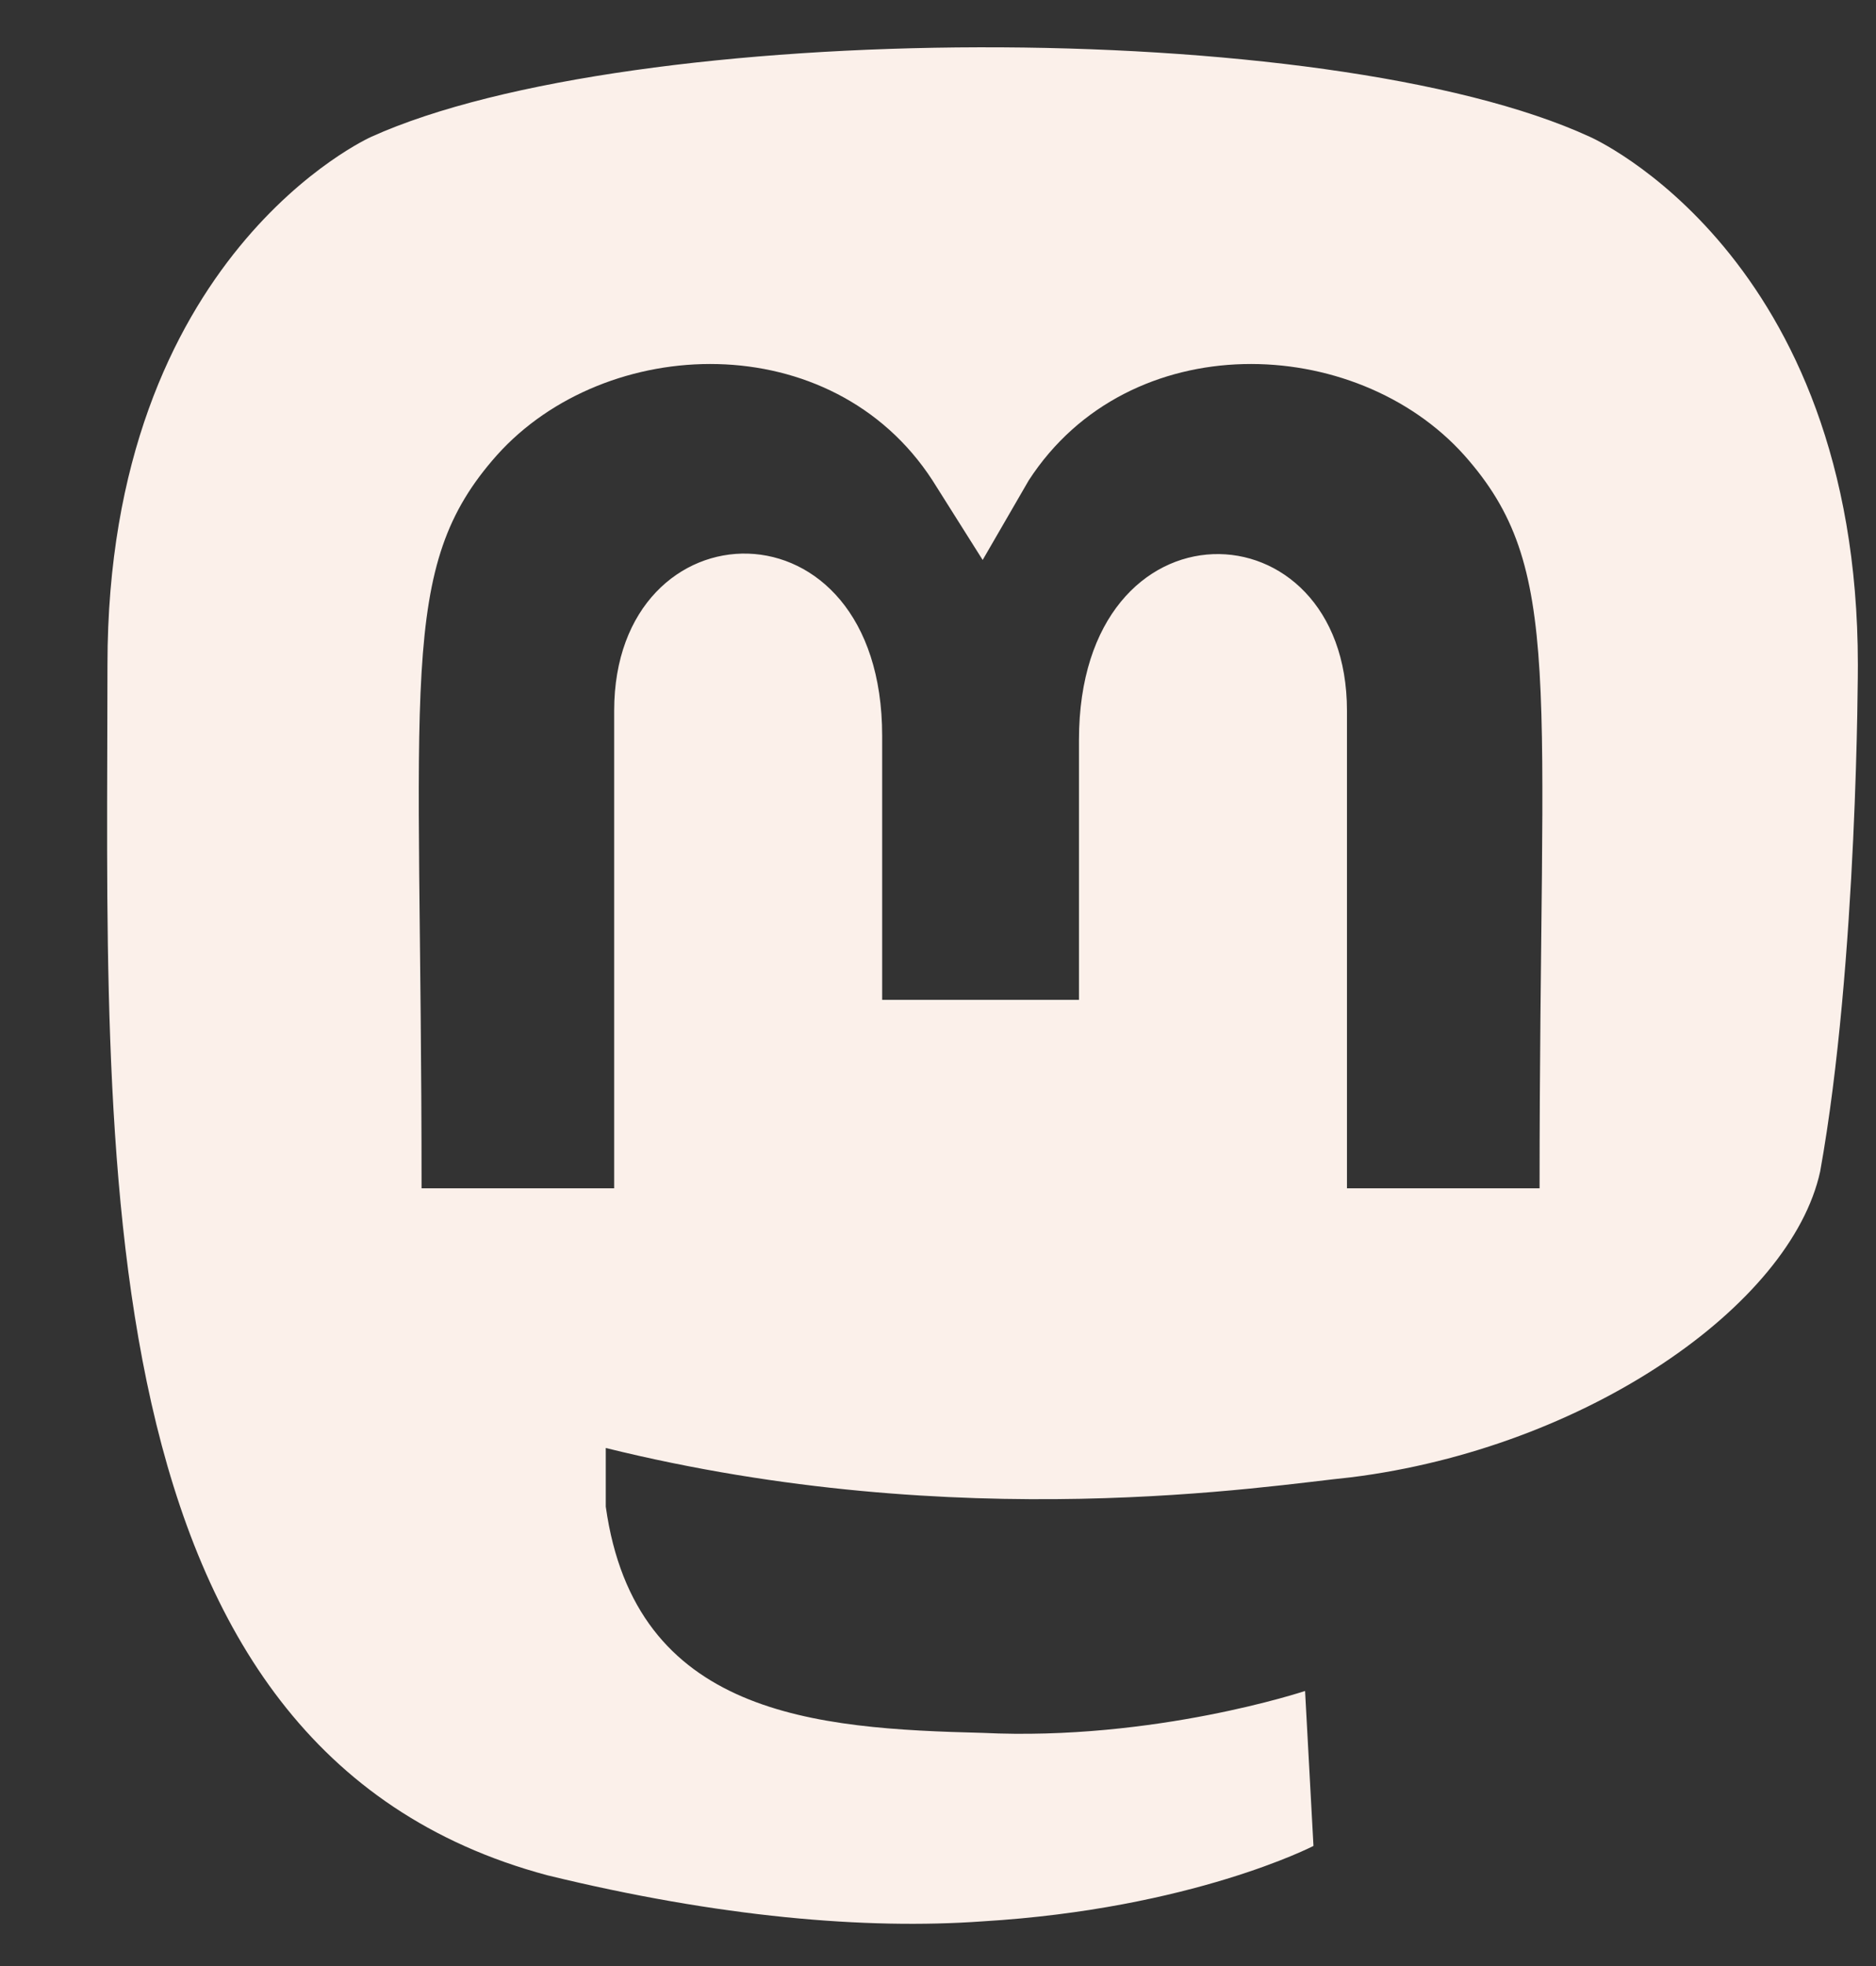
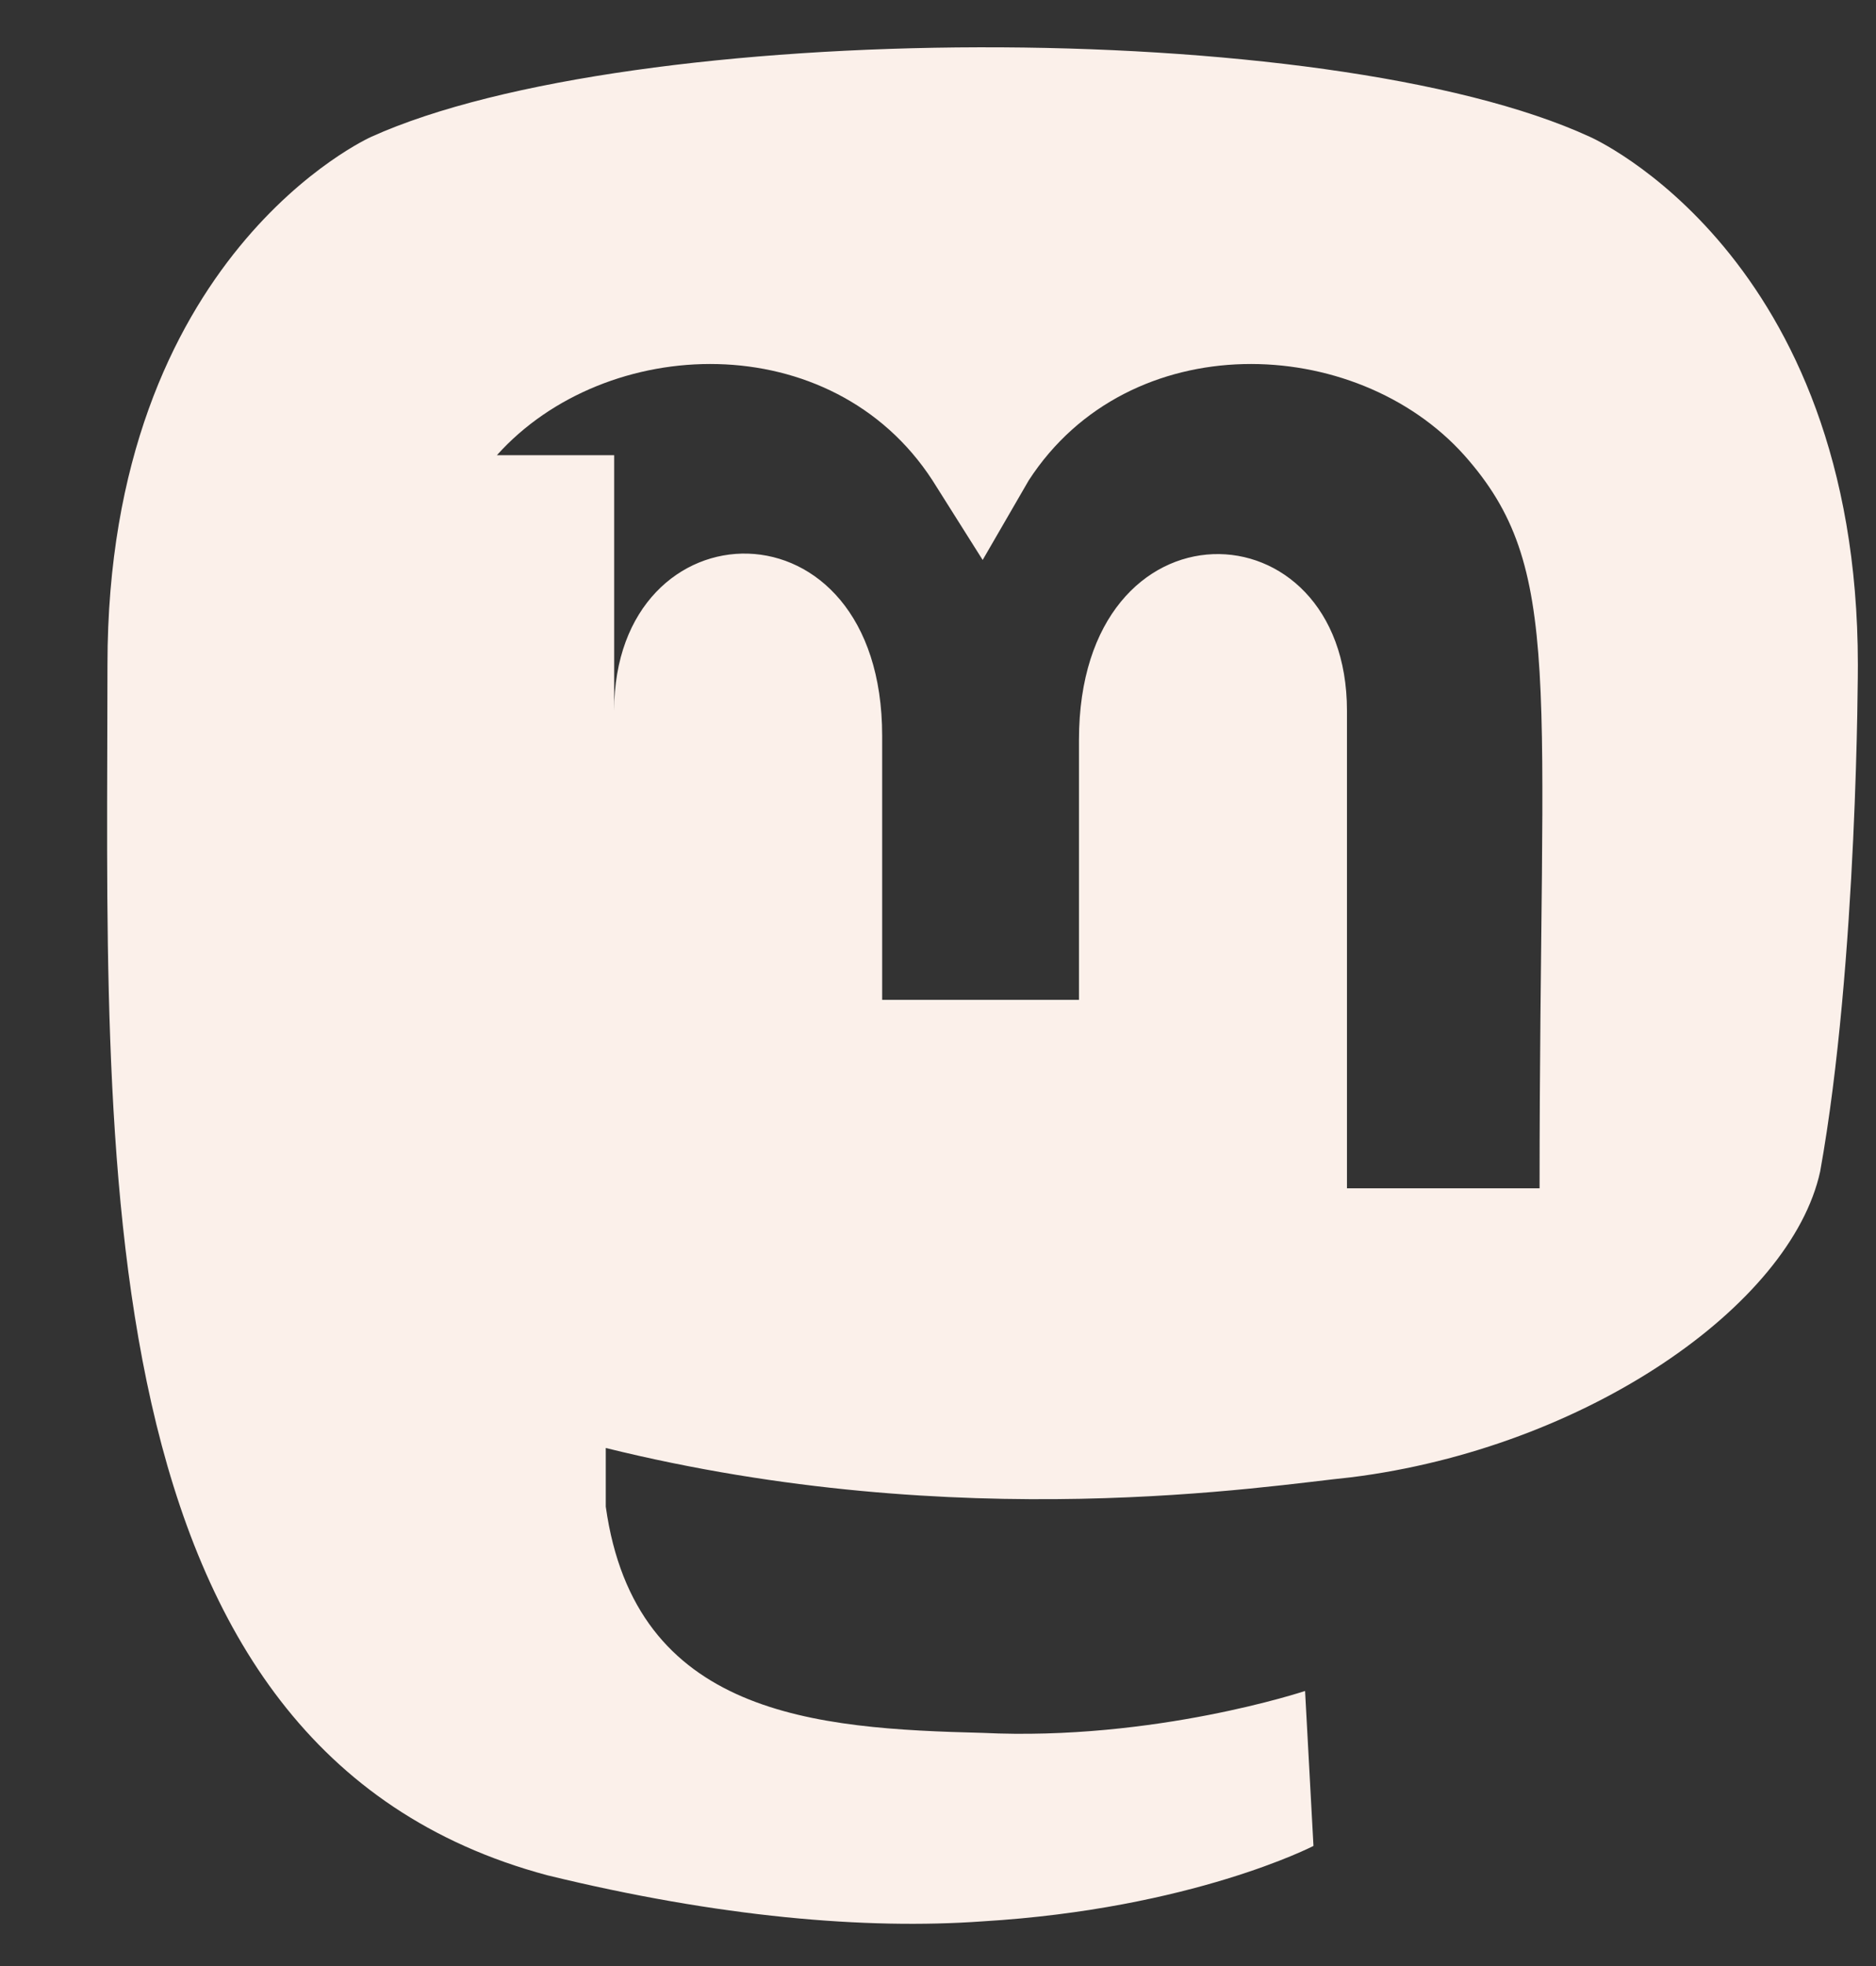
<svg xmlns="http://www.w3.org/2000/svg" width="21" height="22" viewBox="0 0 21 22" fill="none">
  <rect x="0" y="0" width="21" height="22" fill="#333333" stroke="none" />
-   <path d="M20.797 7.438C20.797 7.438 20.797 10.766 20.375 13.109C20.047 14.609 17.75 16.203 15.125 16.531C14.188 16.625 10.766 17.188 6.781 16.203C6.781 16.438 6.781 16.672 6.781 16.859C7.109 19.203 9.125 19.344 11 19.391C12.922 19.484 14.609 18.922 14.609 18.922L14.703 20.656C14.703 20.656 13.344 21.359 11 21.5C9.688 21.594 8.047 21.453 6.125 20.984C0.875 19.578 1.203 12.828 1.203 7.438C1.203 2.844 4.156 1.531 4.156 1.531C7.062 0.219 14.844 0.172 17.797 1.531C17.797 1.531 20.797 2.844 20.797 7.438ZM17.234 13.297C17.234 7.578 17.516 6.359 16.391 5.094C15.172 3.734 12.641 3.641 11.516 5.375L11 6.266L10.438 5.375C9.312 3.641 6.781 3.734 5.562 5.094C4.438 6.359 4.719 7.578 4.719 13.297H6.875V7.953C6.875 5.609 9.875 5.516 9.875 8.234V11.188H12.078V8.281C12.078 5.516 15.078 5.609 15.078 7.953V13.297H17.234Z" fill="#FBF0EA" />
+   <path d="M20.797 7.438C20.797 7.438 20.797 10.766 20.375 13.109C20.047 14.609 17.75 16.203 15.125 16.531C14.188 16.625 10.766 17.188 6.781 16.203C6.781 16.438 6.781 16.672 6.781 16.859C7.109 19.203 9.125 19.344 11 19.391C12.922 19.484 14.609 18.922 14.609 18.922L14.703 20.656C14.703 20.656 13.344 21.359 11 21.5C9.688 21.594 8.047 21.453 6.125 20.984C0.875 19.578 1.203 12.828 1.203 7.438C1.203 2.844 4.156 1.531 4.156 1.531C7.062 0.219 14.844 0.172 17.797 1.531C17.797 1.531 20.797 2.844 20.797 7.438ZM17.234 13.297C17.234 7.578 17.516 6.359 16.391 5.094C15.172 3.734 12.641 3.641 11.516 5.375L11 6.266L10.438 5.375C9.312 3.641 6.781 3.734 5.562 5.094H6.875V7.953C6.875 5.609 9.875 5.516 9.875 8.234V11.188H12.078V8.281C12.078 5.516 15.078 5.609 15.078 7.953V13.297H17.234Z" fill="#FBF0EA" />
</svg>